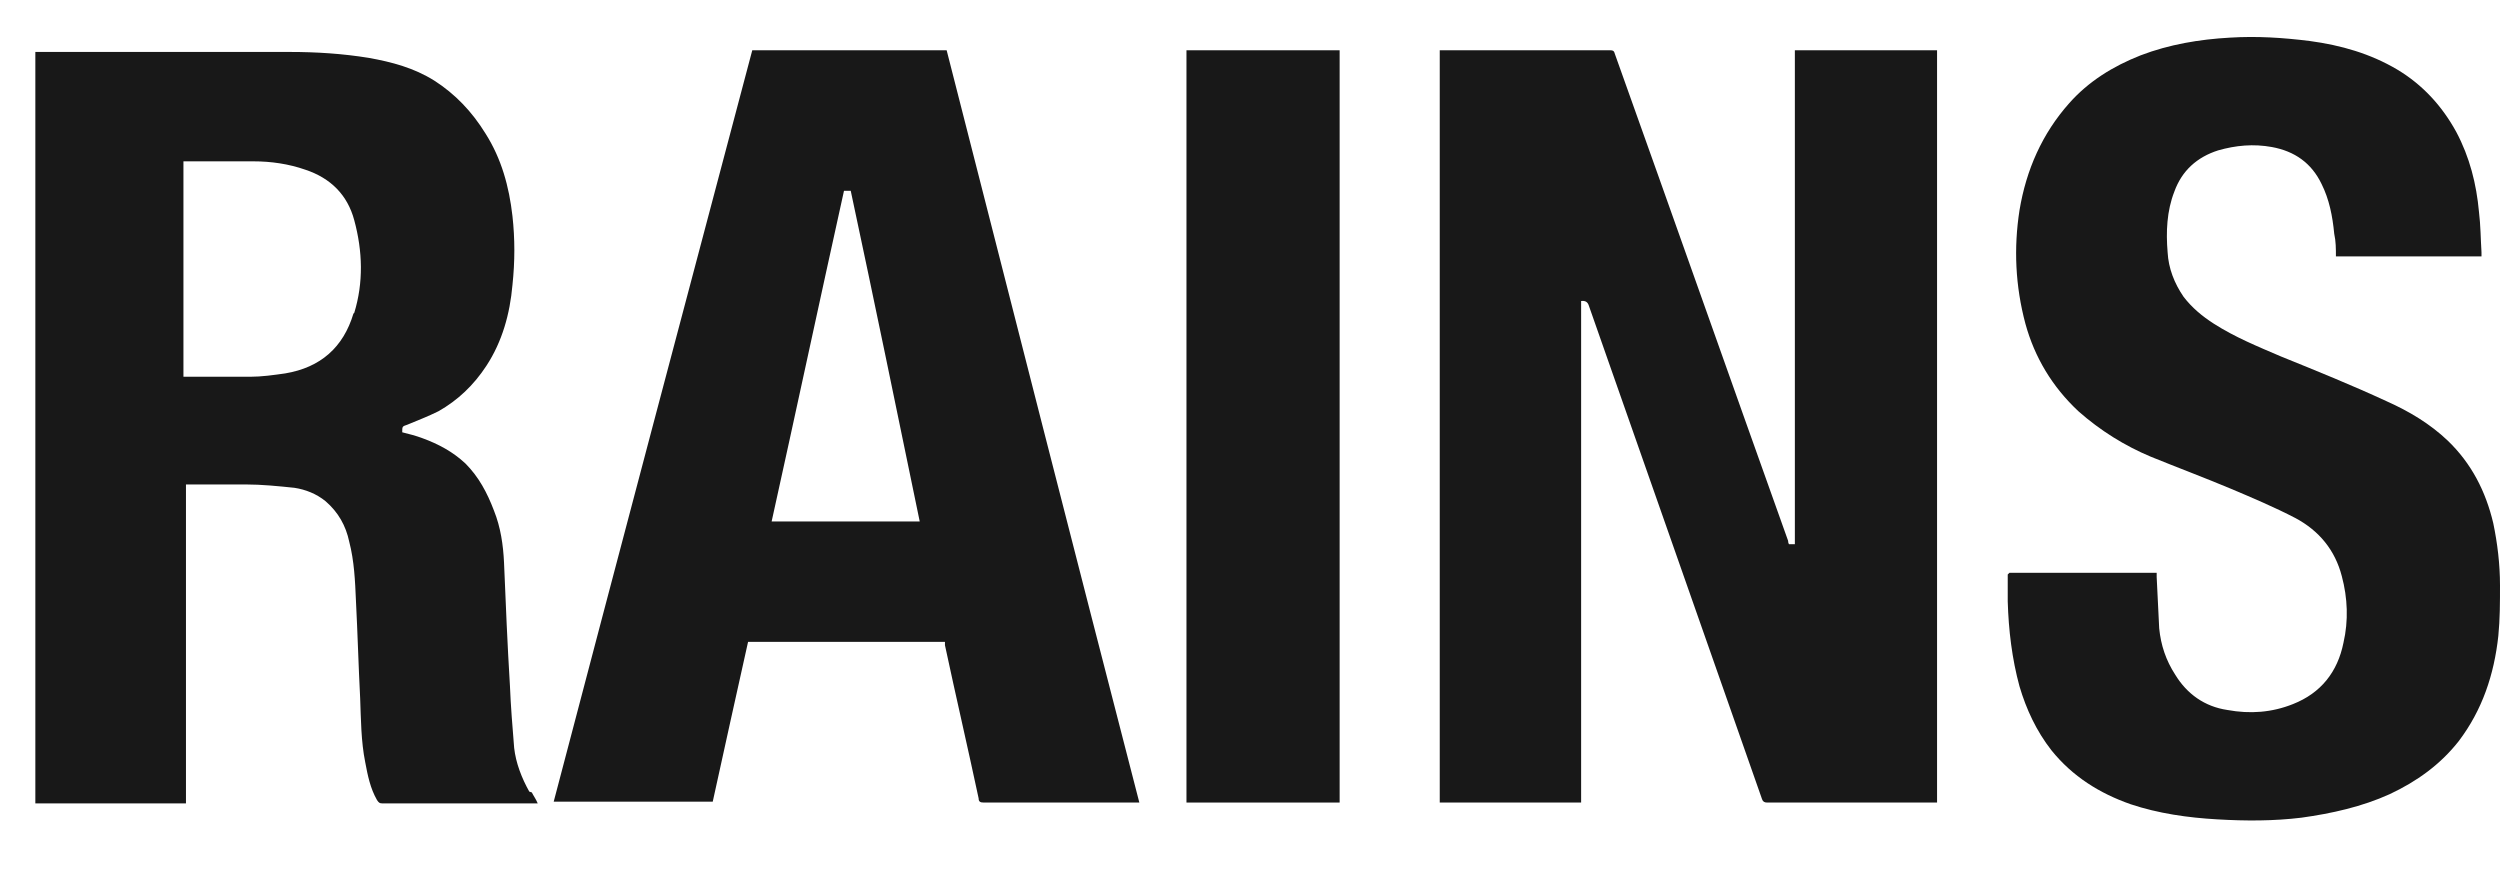
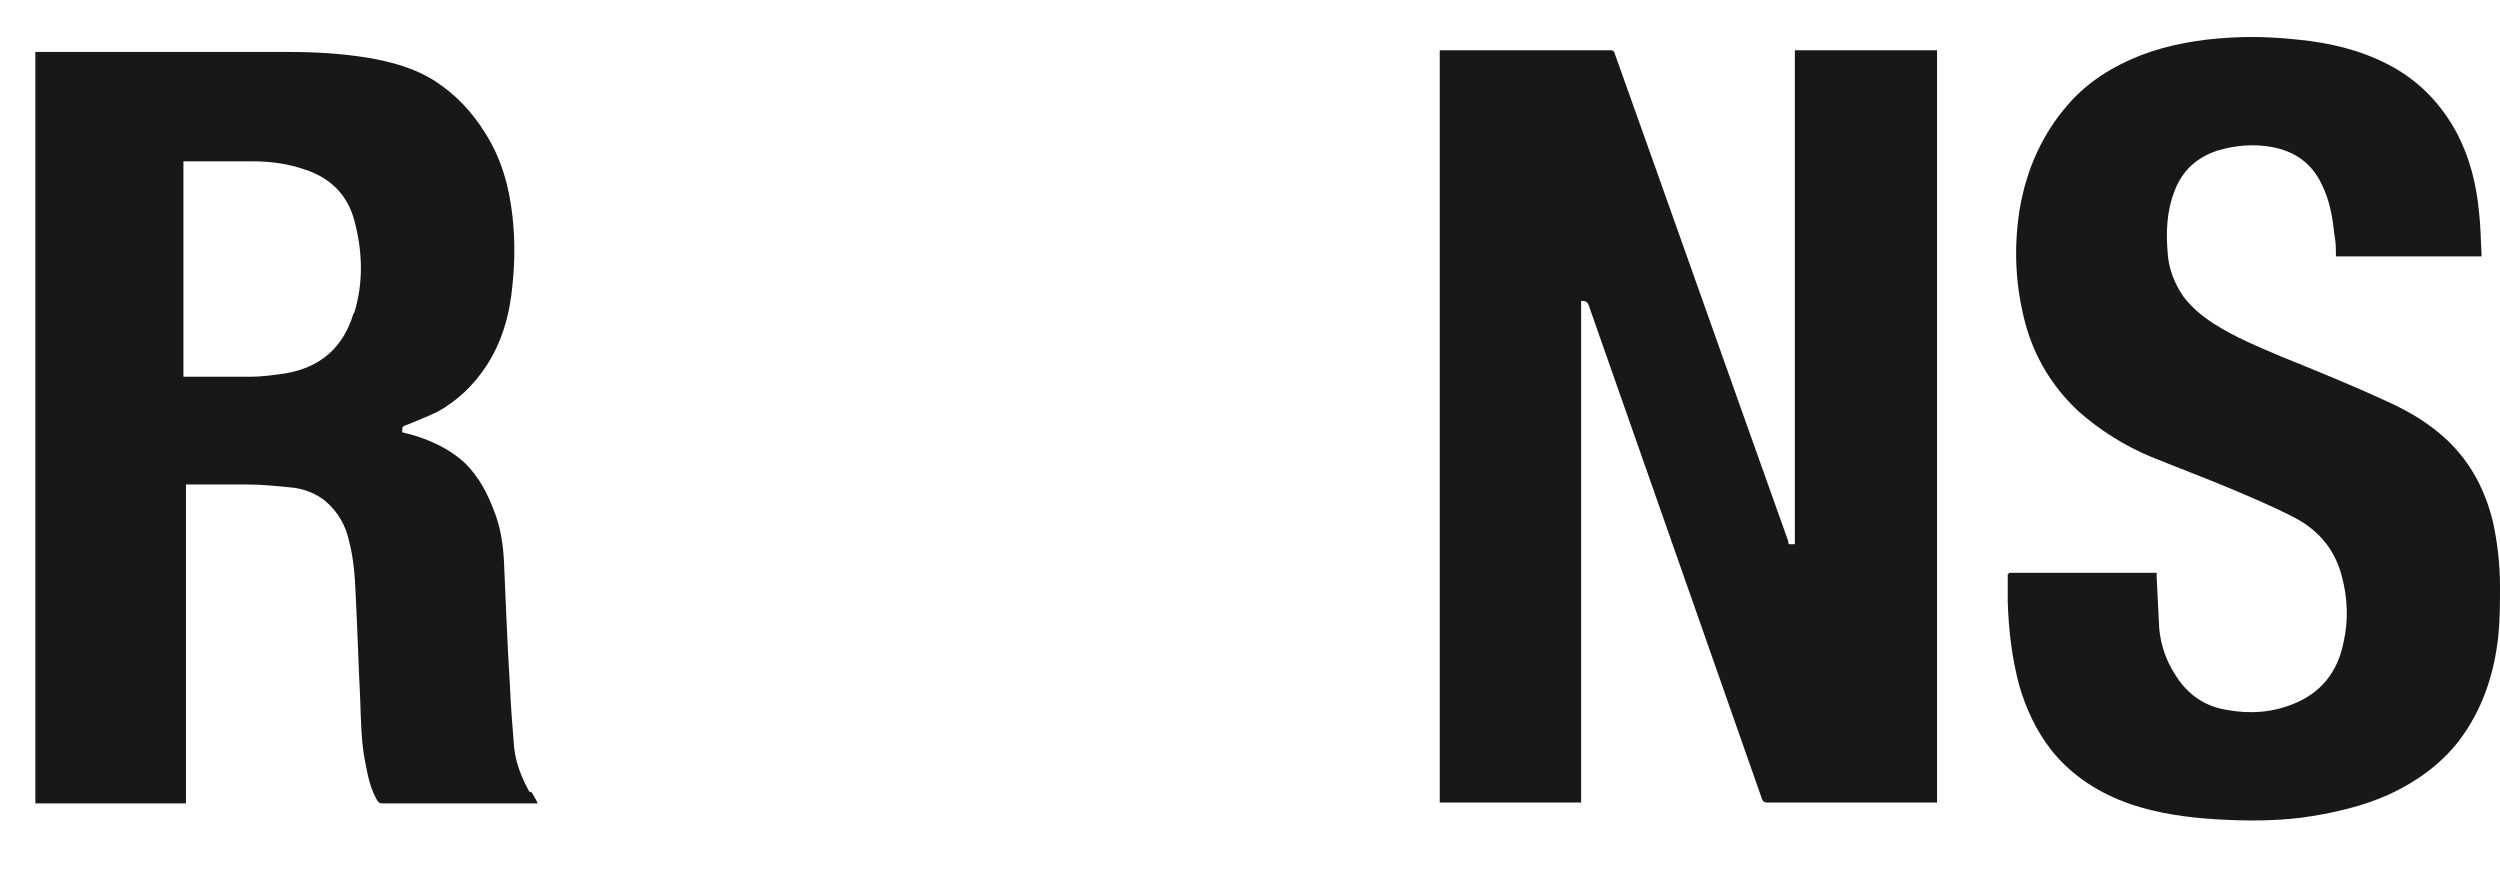
<svg xmlns="http://www.w3.org/2000/svg" width="109" height="38" viewBox="0 0 109 38" fill="none">
  <path d="M62.773 2.192H62.957C65.378 2.192 67.763 2.192 70.184 2.192C70.294 2.192 70.368 2.192 70.404 2.339C72.936 9.42 75.431 16.5 77.962 23.581C77.962 23.618 77.962 23.654 77.999 23.728H78.256V2.192H84.456V34.991C84.419 34.991 84.346 34.991 84.309 34.991C81.888 34.991 79.466 34.991 77.045 34.991C76.935 34.991 76.862 34.954 76.825 34.844C74.88 29.304 72.936 23.765 70.992 18.225C70.404 16.574 69.854 14.959 69.267 13.308C69.218 13.162 69.108 13.101 68.937 13.125V34.991H62.773V2.192Z" fill="#181818" />
  <path d="M23.077 34.514C22.747 33.927 22.49 33.266 22.417 32.606C22.343 31.689 22.27 30.808 22.233 29.891C22.123 28.093 22.05 26.332 21.976 24.535C21.94 23.764 21.83 22.994 21.536 22.26C21.243 21.489 20.876 20.792 20.289 20.205C19.738 19.692 19.115 19.361 18.418 19.105C18.124 18.995 17.831 18.921 17.537 18.848C17.537 18.591 17.537 18.591 17.757 18.518C18.198 18.334 18.674 18.151 19.115 17.931C19.959 17.454 20.656 16.793 21.206 15.95C21.903 14.886 22.233 13.675 22.343 12.428C22.453 11.4 22.453 10.41 22.343 9.419C22.197 8.135 21.866 6.924 21.169 5.824C20.582 4.87 19.848 4.099 18.931 3.512C18.051 2.962 17.097 2.705 16.07 2.522C14.932 2.338 13.795 2.265 12.621 2.265C8.952 2.265 5.32 2.265 1.651 2.265C-2.018 2.265 1.578 2.265 1.541 2.265V35.027H8.108V21.122C8.182 21.122 8.218 21.122 8.255 21.122C9.062 21.122 9.906 21.122 10.713 21.122C11.41 21.122 12.144 21.196 12.841 21.269C13.318 21.343 13.795 21.526 14.198 21.856C14.749 22.333 15.079 22.92 15.226 23.617C15.446 24.461 15.483 25.342 15.519 26.186C15.593 27.616 15.629 29.01 15.703 30.441C15.739 31.358 15.739 32.312 15.923 33.23C16.033 33.816 16.143 34.367 16.436 34.88C16.51 34.991 16.547 35.027 16.657 35.027C18.858 35.027 21.059 35.027 23.26 35.027C25.462 35.027 23.37 35.027 23.444 35.027C23.37 34.844 23.26 34.697 23.187 34.55L23.077 34.514ZM15.409 13.675C14.969 15.142 13.978 16.023 12.438 16.28C11.924 16.353 11.41 16.427 10.897 16.427C9.979 16.427 9.062 16.427 8.145 16.427C7.228 16.427 8.072 16.427 7.998 16.427V7.034C8.035 7.034 8.108 7.034 8.145 7.034C9.099 7.034 10.089 7.034 11.043 7.034C11.814 7.034 12.584 7.144 13.318 7.401C14.419 7.768 15.152 8.502 15.446 9.603C15.813 10.96 15.85 12.317 15.446 13.638L15.409 13.675Z" fill="#181818" />
-   <path d="M41.237 2.192H32.799C29.901 13.125 27.002 24.058 24.141 34.954H31.075C31.588 32.606 32.102 30.295 32.616 27.984H41.2C41.2 28.02 41.2 28.094 41.2 28.13C41.678 30.368 42.191 32.57 42.668 34.808C42.668 34.954 42.741 34.991 42.888 34.991C45.089 34.991 47.291 34.991 49.492 34.991H49.675C46.85 24.058 44.062 13.125 41.274 2.192H41.237ZM33.643 22.737C34.707 17.931 35.734 13.125 36.798 8.319H37.092C38.119 13.125 39.109 17.931 40.1 22.737H33.643Z" fill="#181818" />
  <path d="M87.611 24.975H94.031C94.031 25.048 94.031 25.085 94.031 25.158C94.067 25.892 94.104 26.662 94.141 27.396C94.214 28.13 94.434 28.79 94.838 29.414C95.352 30.258 96.122 30.808 97.113 30.955C98.103 31.138 99.057 31.065 99.974 30.698C101.185 30.221 101.919 29.304 102.176 28.02C102.396 27.066 102.359 26.075 102.103 25.122C101.809 23.984 101.112 23.14 100.085 22.59C99.167 22.113 98.213 21.709 97.259 21.306C96.122 20.829 94.948 20.389 93.774 19.912C92.637 19.435 91.573 18.774 90.619 17.931C89.481 16.867 88.711 15.583 88.308 14.115C87.867 12.464 87.794 10.813 88.051 9.162C88.344 7.401 89.041 5.824 90.215 4.503C91.059 3.549 92.123 2.889 93.334 2.412C94.581 1.935 95.902 1.715 97.223 1.641C98.397 1.568 99.534 1.641 100.708 1.788C102.066 1.971 103.35 2.338 104.524 3.035C105.625 3.696 106.468 4.613 107.092 5.75C107.679 6.851 107.973 8.025 108.083 9.236C108.156 9.823 108.156 10.41 108.193 10.997C108.193 11.033 108.193 11.107 108.193 11.18H101.846C101.846 10.85 101.846 10.52 101.772 10.19C101.699 9.419 101.552 8.685 101.222 8.025C100.782 7.108 100.048 6.594 99.057 6.411C98.25 6.264 97.48 6.337 96.709 6.557C95.792 6.851 95.132 7.438 94.801 8.355C94.471 9.199 94.434 10.116 94.508 10.997C94.544 11.694 94.801 12.354 95.205 12.941C95.572 13.418 96.012 13.785 96.526 14.115C97.443 14.702 98.433 15.106 99.461 15.546C101.002 16.17 102.543 16.793 104.047 17.49C105.038 17.931 105.955 18.481 106.725 19.215C107.753 20.205 108.376 21.416 108.706 22.81C108.89 23.691 109 24.608 109 25.525C109 26.259 109 26.993 108.927 27.726C108.743 29.414 108.229 30.955 107.202 32.312C106.395 33.34 105.368 34.073 104.194 34.624C102.983 35.174 101.662 35.468 100.342 35.651C99.13 35.798 97.92 35.798 96.672 35.724C95.388 35.651 94.104 35.468 92.894 35.064C91.536 34.587 90.362 33.853 89.445 32.716C88.784 31.872 88.344 30.918 88.051 29.928C87.721 28.717 87.574 27.47 87.537 26.222C87.537 25.892 87.537 25.562 87.537 25.232C87.537 25.158 87.537 25.122 87.537 25.048L87.611 24.975Z" fill="#181818" />
-   <path d="M58.408 34.991H51.73V2.192H58.408V34.991Z" fill="#181818" />
</svg>